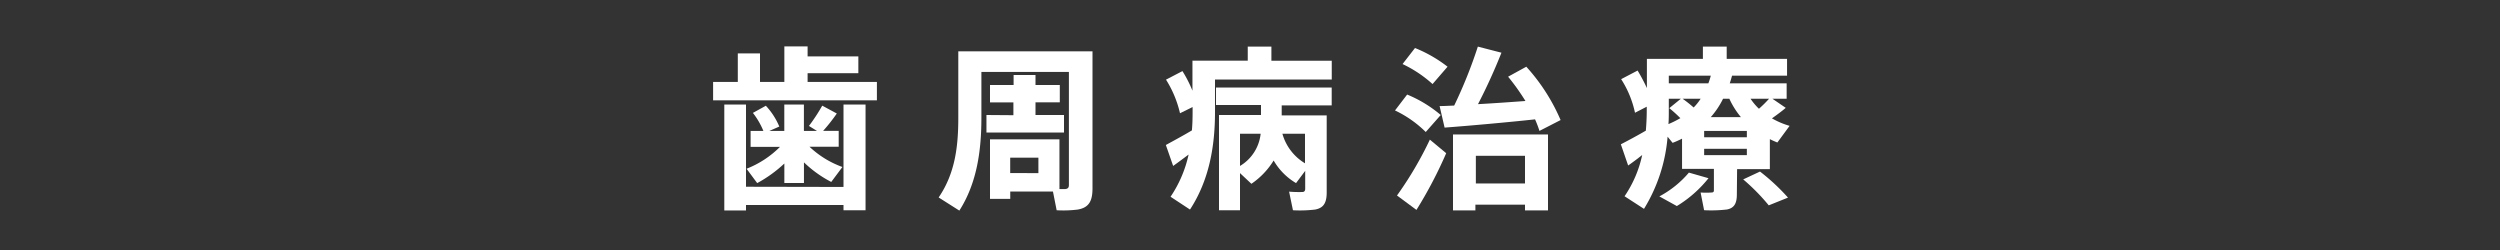
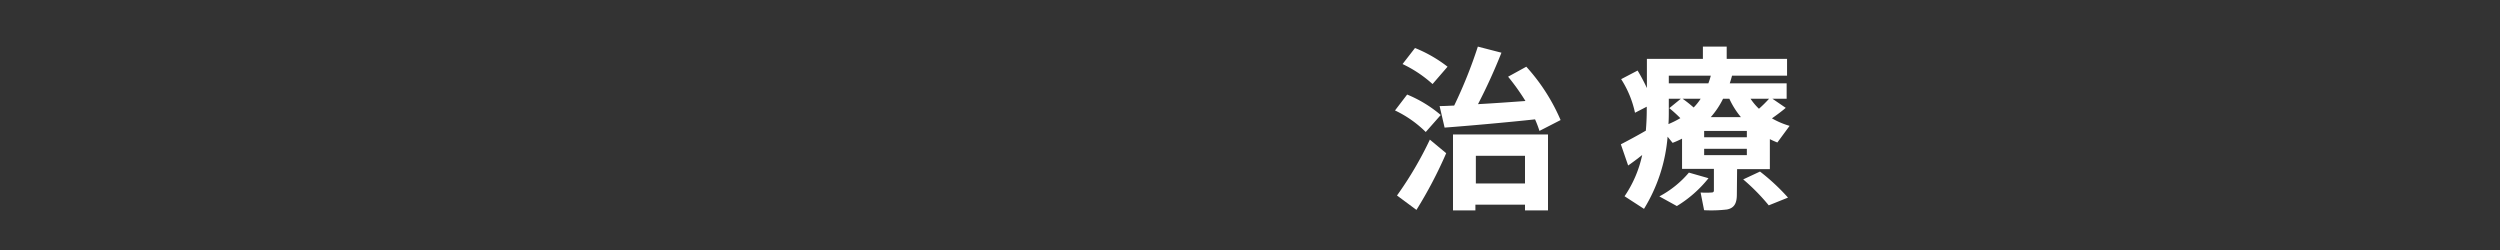
<svg xmlns="http://www.w3.org/2000/svg" viewBox="0 0 500 50">
  <rect x="0" y="0" width="500" height="50" fill="#333333" stroke="none" />
  <defs>
    <style>.cls-1{fill:none;}.cls-2{fill:#fff;}</style>
  </defs>
  <title>title</title>
  <g id="レイヤー_2" data-name="レイヤー 2">
    <g id="copy">
-       <rect class="cls-1" width="500" height="50" />
-       <path class="cls-2" d="M147.56,16.39V10.68H152v5.71h4.87V9.28h4.65v2h10.15v3.36H161.52v1.75h13.86v3.67H142.62V16.39Zm21.14,21V20.9h4.41V42.05H168.7V41H149.2v1.09h-4.34V20.9h4.34V37.35Zm-.21-4-2.24,3a23,23,0,0,1-5.46-3.92v4.13h-3.92V32.7a26,26,0,0,1-5.43,3.92l-2.13-2.87A19.51,19.51,0,0,0,156,29.37h-5.88V26.19h2.56a15.34,15.34,0,0,0-2.1-3.61l2.59-1.43a14.06,14.06,0,0,1,2.69,4.16l-2,.88h3V20.9h3.92v5.29h2.62l-1.61-1a37.3,37.3,0,0,0,2.66-4.06l2.91,1.57a34.4,34.4,0,0,1-2.73,3.47h3.11v3.18h-5.84A18.85,18.85,0,0,0,168.49,33.4Z" />
-       <path class="cls-2" d="M202.05,27.87h9.84v9.94h1.19c.56-.07.7-.35.7-.84V14.39h-17.5v9.17c0,6.62-.91,13.09-4.41,18.56l-4.14-2.63c3.23-4.73,3.93-10,3.93-15.89V10.26H218.5V37.67c0,2.52-.7,3.85-2.94,4.24a23.2,23.2,0,0,1-4.23.14l-.74-3.75h-8.54v1.47H198V27.87h4.09Zm.63-4.83V20.48H198V17h4.72V15h4.38v2h4.86v3.46h-4.86V23h5.7v3.5H197.29V23Zm5,11.58V31.54h-5.64v3.08Z" />
-       <path class="cls-2" d="M238.38,26.08c.11-1.22.14-2.45.14-3.67v-1L236,22.65a21.66,21.66,0,0,0-2.8-6.72l3.29-1.71a24.82,24.82,0,0,1,2,3.92v-6h11.06V9.32h4.73v2.83h12.07V15.9H243v6.51c0,6.65-1.09,13.51-5,19.5l-3.89-2.56a24.27,24.27,0,0,0,3.61-8.44c-1.12.84-2.24,1.68-3.09,2.28L233.17,29C234.46,28.29,236.63,27.13,238.38,26.08Zm20.83,10.54a12.52,12.52,0,0,1-4.48-4.52,15.34,15.34,0,0,1-4.45,4.66L248,34.62v7.43h-4.2V23h8.4v-2h-9V17.51h23.14v3.57h-10v2h9V38.48c0,2-.56,3.11-2.31,3.43a25.49,25.49,0,0,1-4.44.14l-.77-3.72a23.82,23.82,0,0,0,2.66.07c.42,0,.56-.28.56-.66V34.17ZM248,26.75v6.44a8.54,8.54,0,0,0,4.13-6.44Zm13,5.91V26.75h-4.52A10.07,10.07,0,0,0,261,32.66Z" />
      <path class="cls-2" d="M281.43,18.91A25.14,25.14,0,0,1,288.15,23l-3,3.4A22.27,22.27,0,0,0,279,22.09Zm4.52,9,3.29,2.73a86.66,86.66,0,0,1-5.95,11.34L279.4,39.1A72.18,72.18,0,0,0,286,27.87ZM283,9.6a27.15,27.15,0,0,1,6.51,3.74l-3,3.47a24.58,24.58,0,0,0-6-4Zm7.84,11.51a93.53,93.53,0,0,0,4.73-11.79l4.72,1.22a112.71,112.71,0,0,1-4.69,10.29c3.19-.17,6.58-.42,9.49-.63a44.46,44.46,0,0,0-3.47-4.86l3.64-2a38.24,38.24,0,0,1,6.86,10.67l-4.23,2.17a21.81,21.81,0,0,0-.88-2.31c-5.53.6-13.4,1.3-18.09,1.65l-1-4.31C288.82,21.22,289.8,21.15,290.88,21.11Zm4.24,19.82v1.15H290.6V26.89h19V42.08H305V40.93ZM305,36.69V31.16h-9.83v5.53Z" />
      <path class="cls-2" d="M347.37,38.9c0,1.75-.52,2.73-2,3a26.85,26.85,0,0,1-4.55.14l-.7-3.54a15.18,15.18,0,0,0,2.2,0c.32,0,.46-.14.46-.42v-4.3h-6.37V27.73a18,18,0,0,1-1.89.84l-1-1.23a32.52,32.52,0,0,1-4.72,14.43l-3.89-2.52A23.26,23.26,0,0,0,328.44,31c-1,.8-2,1.54-2.81,2.1l-1.46-4.24c1.22-.63,3.32-1.75,5-2.73.11-1.33.18-2.69.18-4.06v-.73L327,22.55a20.15,20.15,0,0,0-2.77-6.72l3.29-1.72a36,36,0,0,1,1.86,3.5V11.77h11.2V9.32h4.76v2.45h12.07v3.36h-11c-.14.52-.28,1-.46,1.54h11.38v3.08h-2.84l2.66,1.82c-.77.66-1.71,1.36-2.76,2.1a15.75,15.75,0,0,0,3.53,1.5l-2.45,3.33c-.52-.21-1-.42-1.5-.67v6h-6.55Zm-5.67-3.26a24,24,0,0,1-6.33,5.57l-3.5-1.93a20,20,0,0,0,5.91-4.76Zm-5.53-15.89h-2.41v2.34c0,.91,0,1.82-.07,2.73a19.56,19.56,0,0,0,2.38-1.19,26.62,26.62,0,0,0-2.21-2Zm5.5-3.08a13.68,13.68,0,0,0,.49-1.54h-8.4v1.54Zm-2.94,4.83a11.07,11.07,0,0,0,1.4-1.75h-3.61A24.75,24.75,0,0,1,338.73,21.5Zm2.1,5.95h8.54V26.19h-8.54Zm0,3.57h8.54V29.76h-8.54Zm7.35-7.6a16.3,16.3,0,0,1-2.31-3.67h-1.26a16.55,16.55,0,0,1-2.45,3.67ZM352,34.31a41.75,41.75,0,0,1,5.6,5.21l-3.85,1.55a40.3,40.3,0,0,0-5.11-5.19Zm1.85-14.56h-3.74a11.67,11.67,0,0,0,1.68,2A23.68,23.68,0,0,0,353.81,19.75Z" />
    </g>
  </g>
</svg>